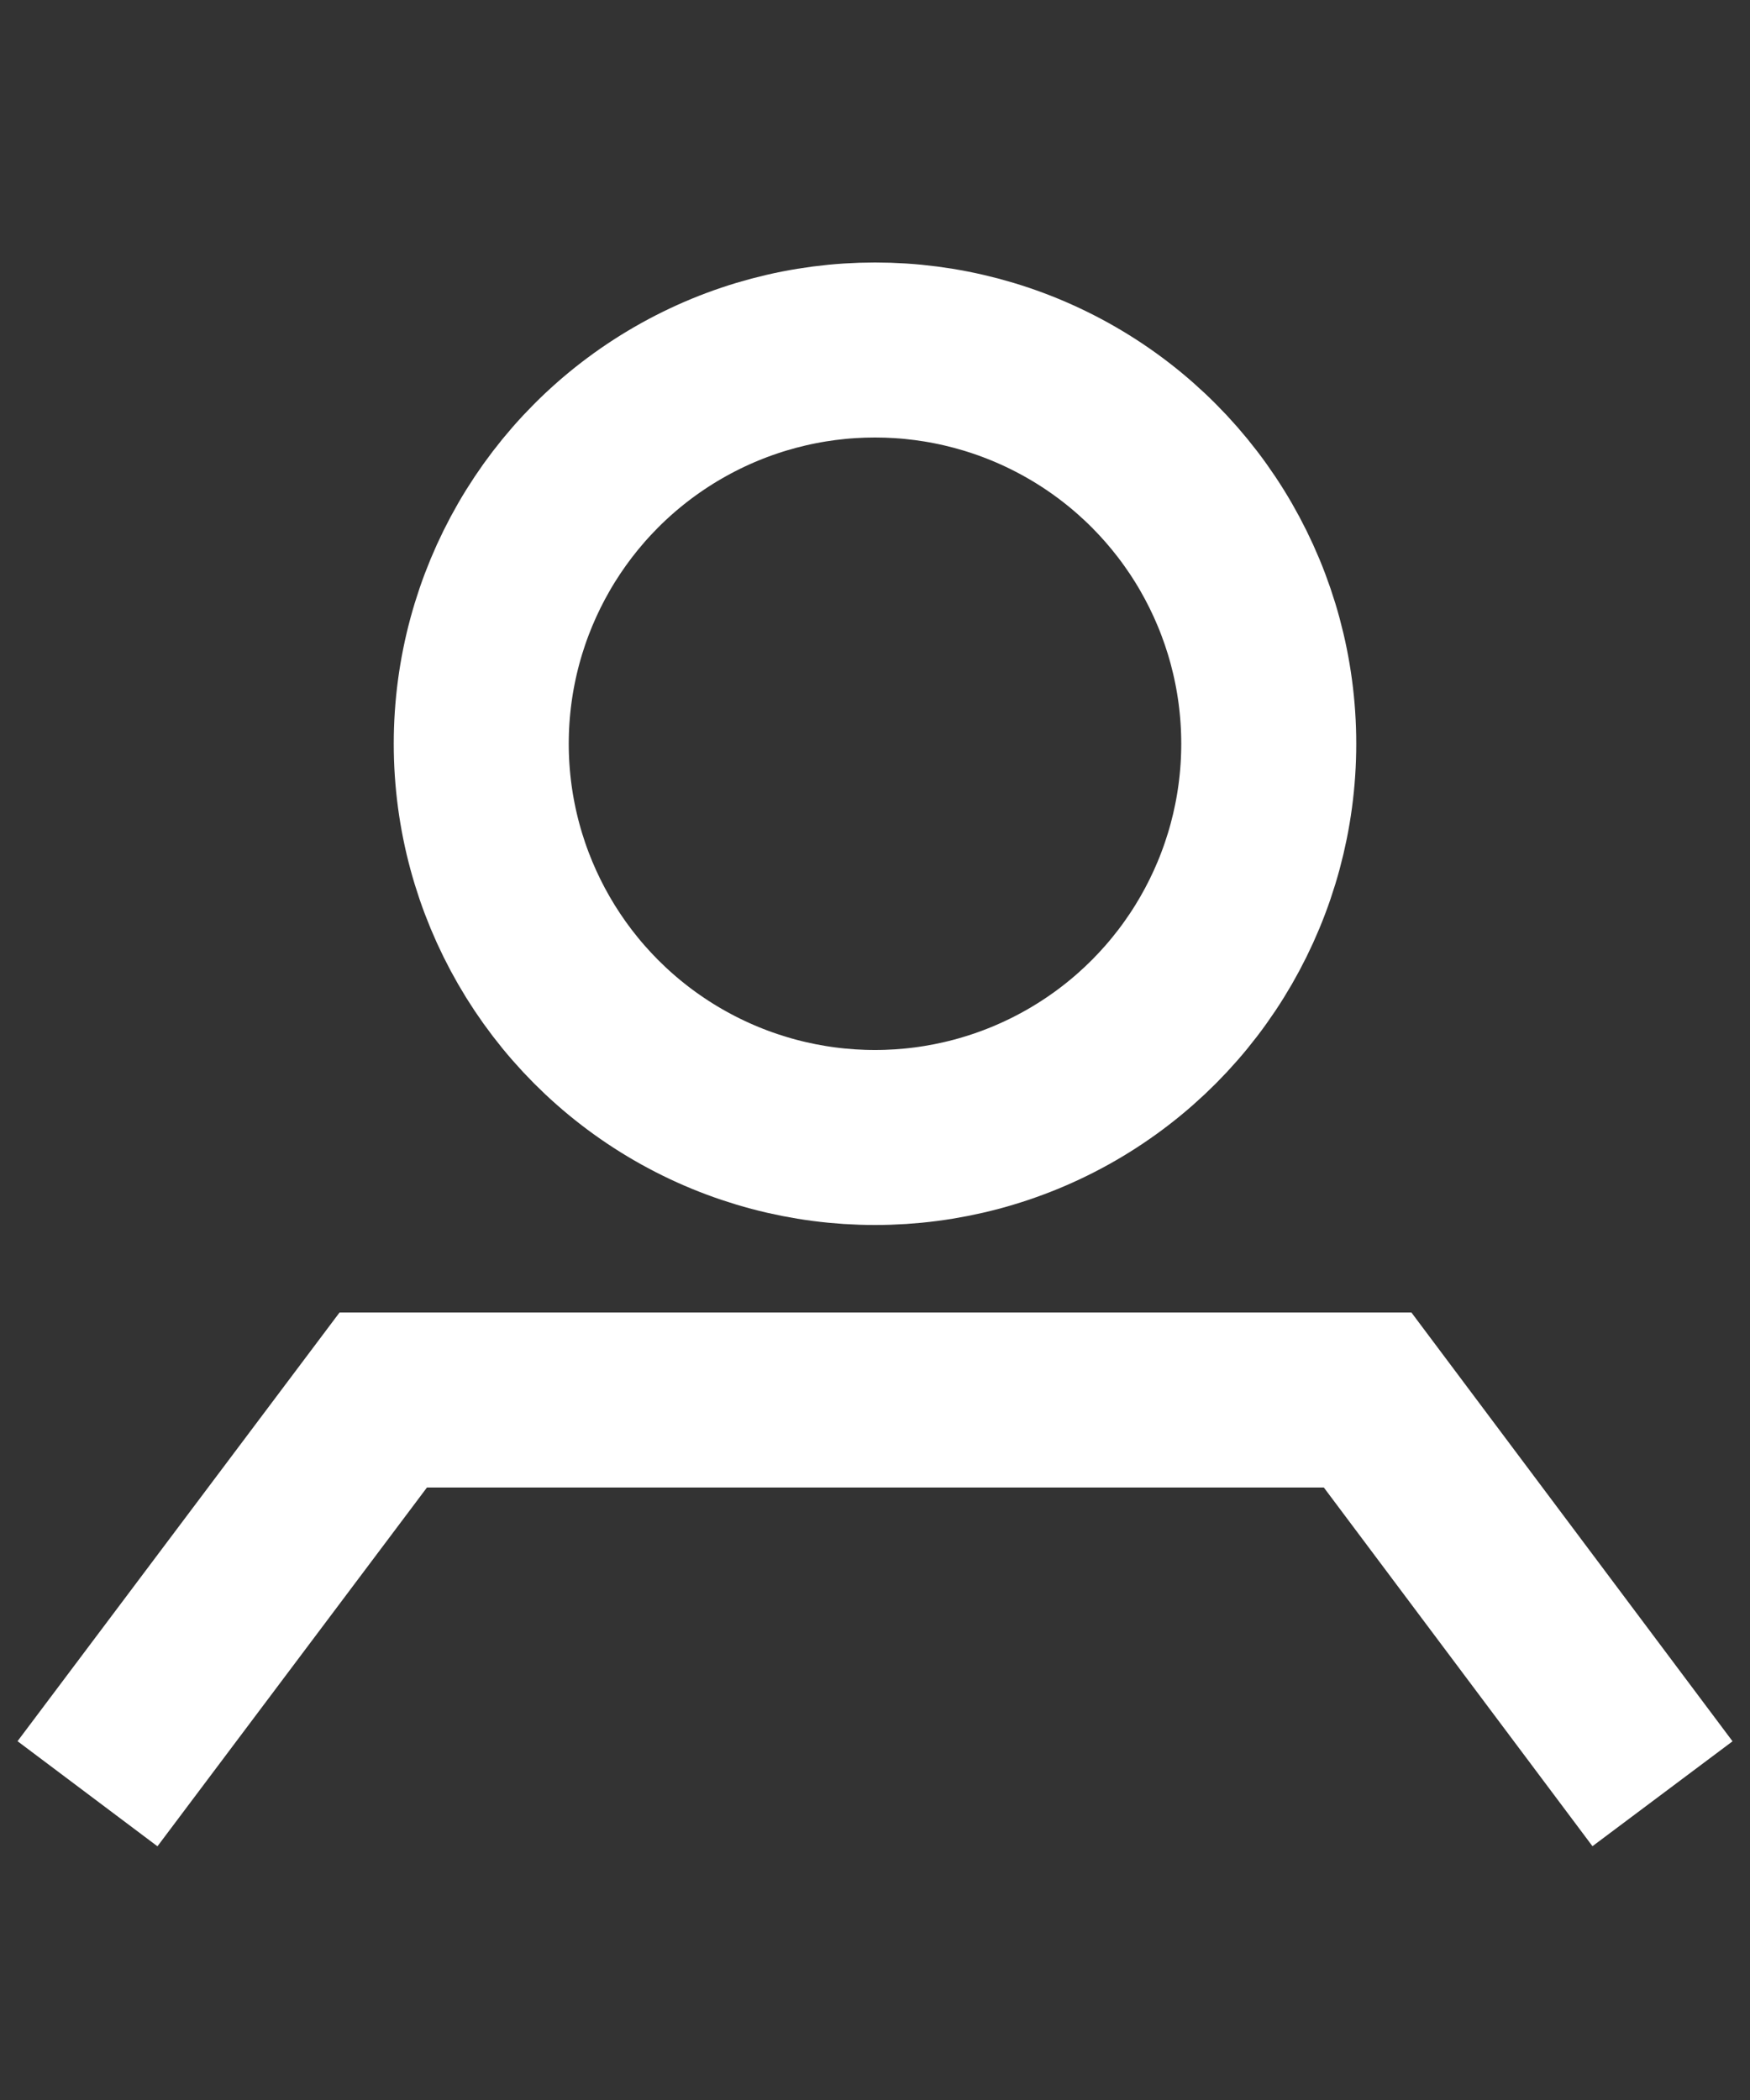
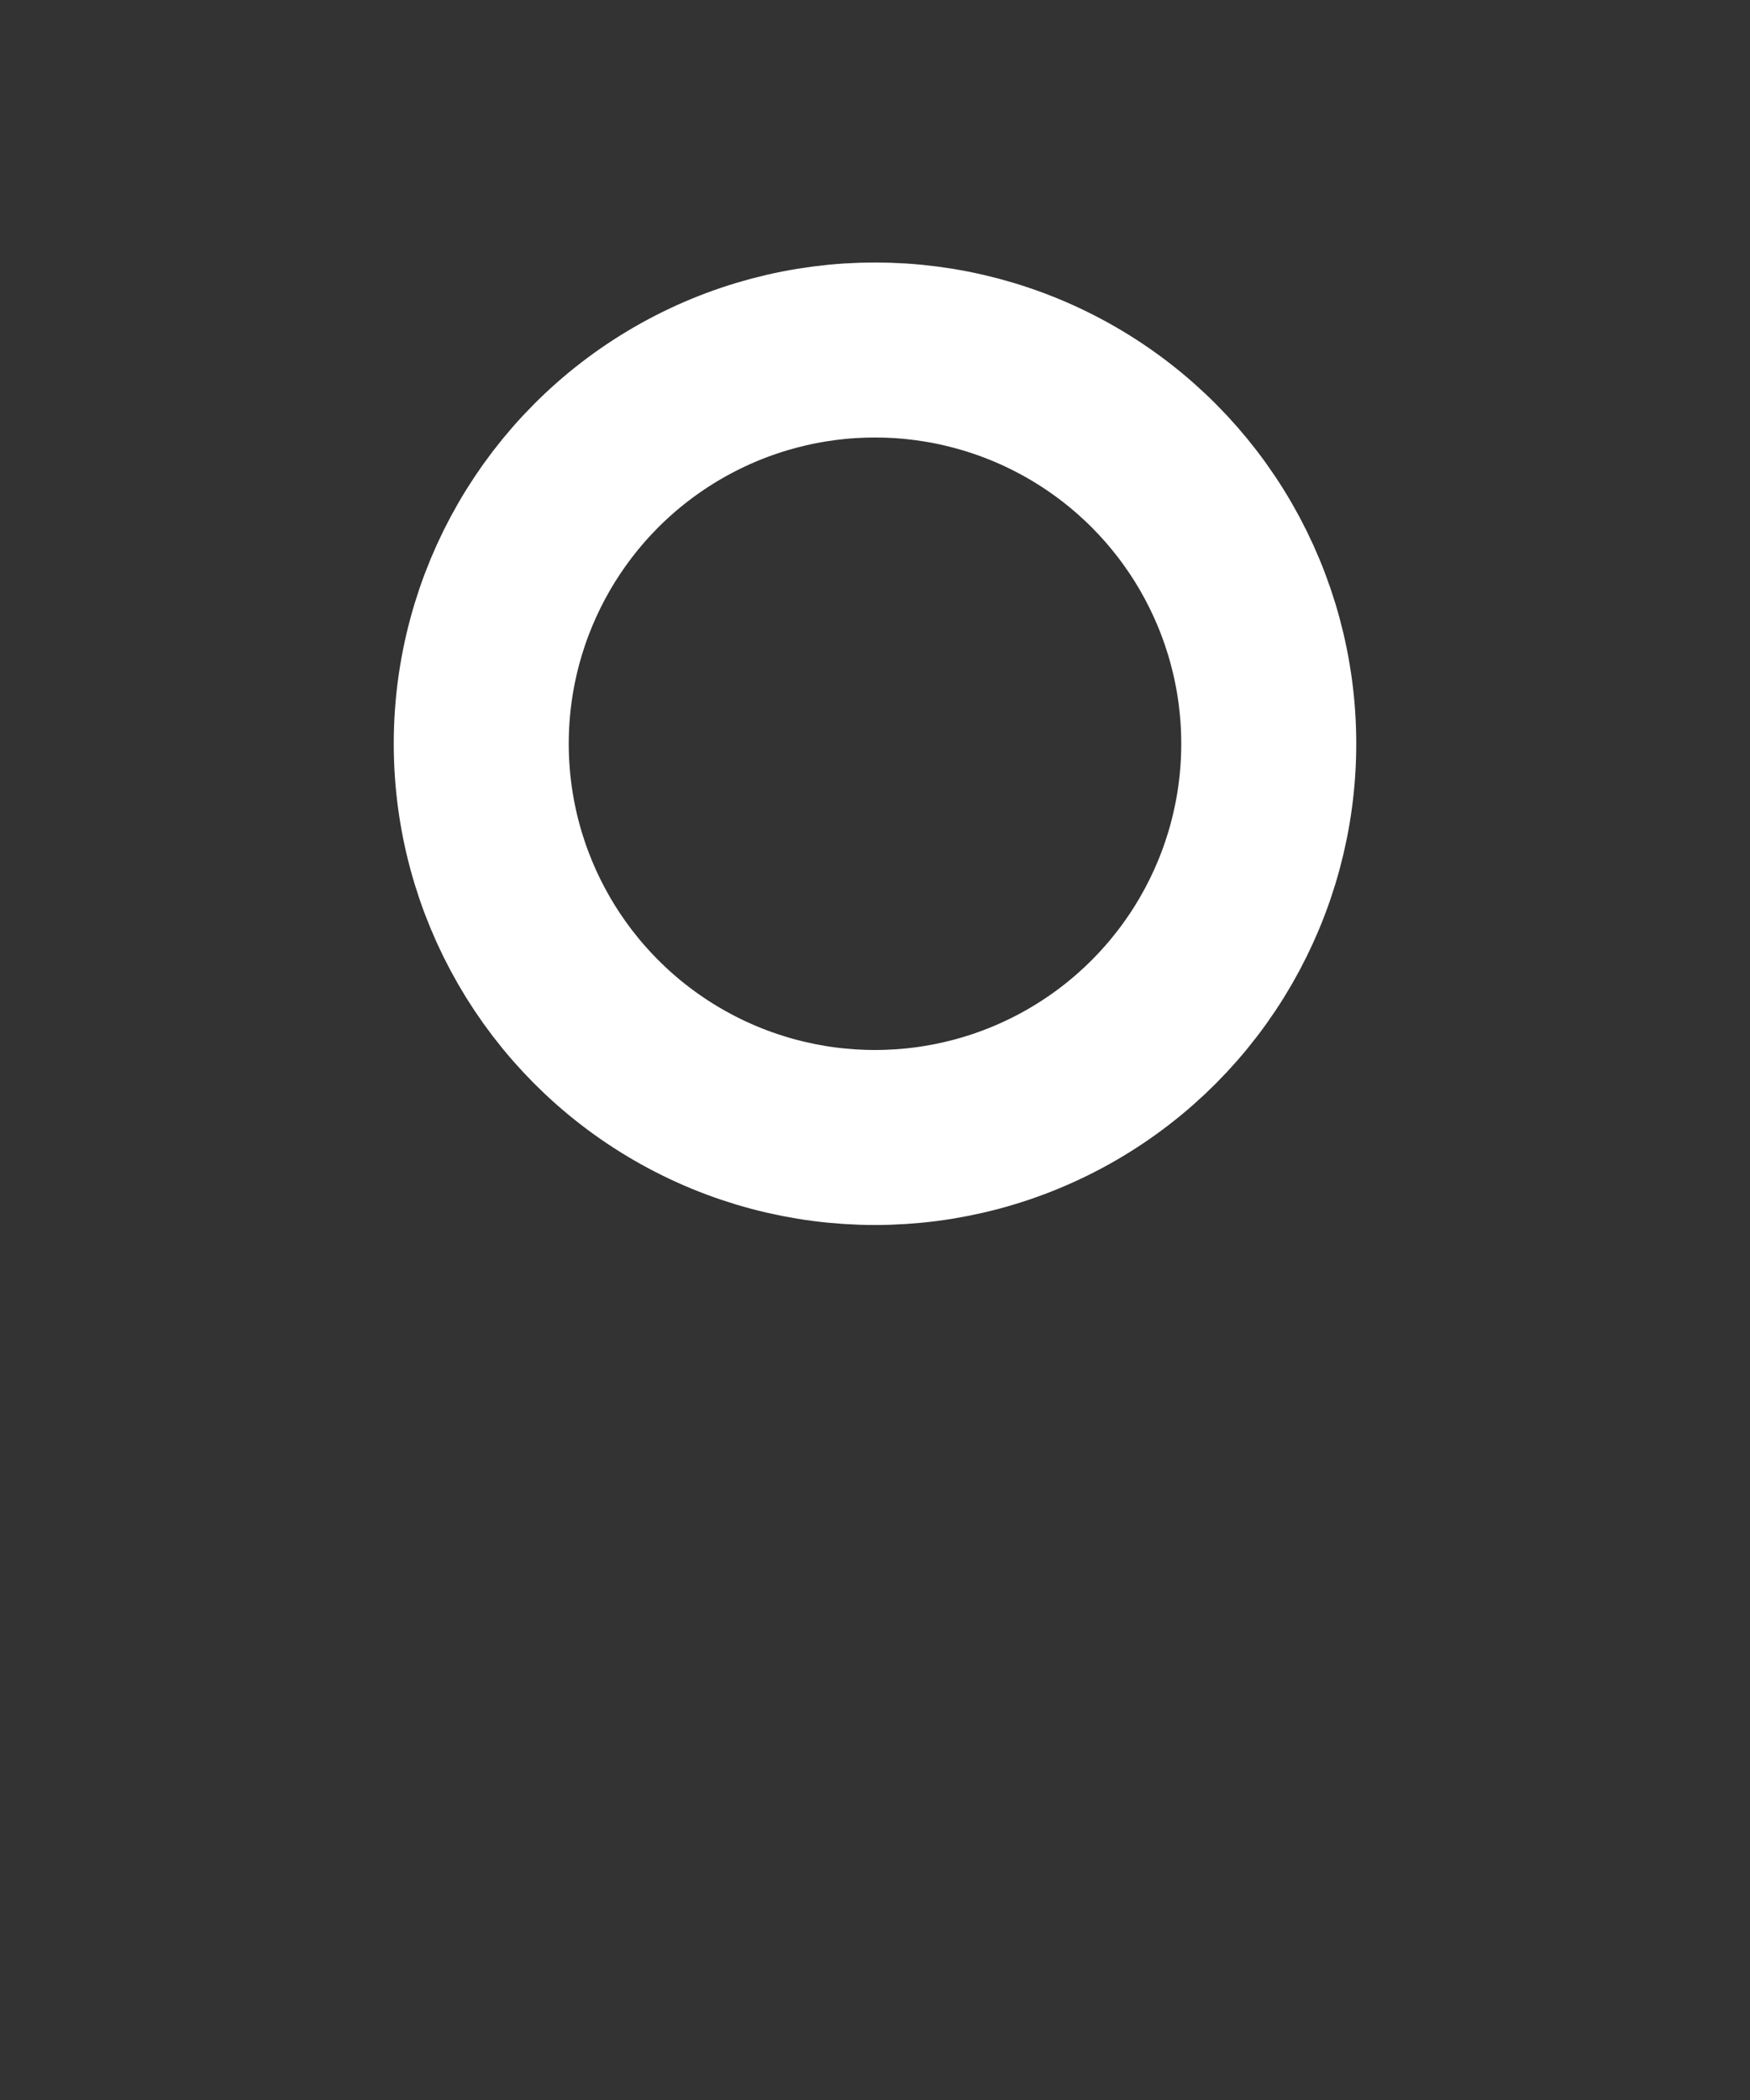
<svg xmlns="http://www.w3.org/2000/svg" xmlns:xlink="http://www.w3.org/1999/xlink" class="gl-icon profile_icon_image___zzdFx" data-di-res-id="852f4fff-94d2f3" data-di-rand="1638545598485" width="20" height="24">
  <rect width="100%" height="100%" fill="#333333" stroke="none" />
  <defs>
    <symbol id="profile" viewBox="0 0 20 24">
      <title>profile</title>
      <g fill="none" stroke="#ffffff" stroke-miterlimit="10" stroke-width="2px">
-         <path d="M19 20.5L15.63 16H4.38L1 20.5" stroke="#ffffff" fill="none" stroke-width="2px" />
        <circle cx="10" cy="8.5" r="4.5" stroke="#ffffff" fill="none" stroke-width="2px" />
      </g>
    </symbol>
  </defs>
  <use xlink:href="#profile" />
</svg>